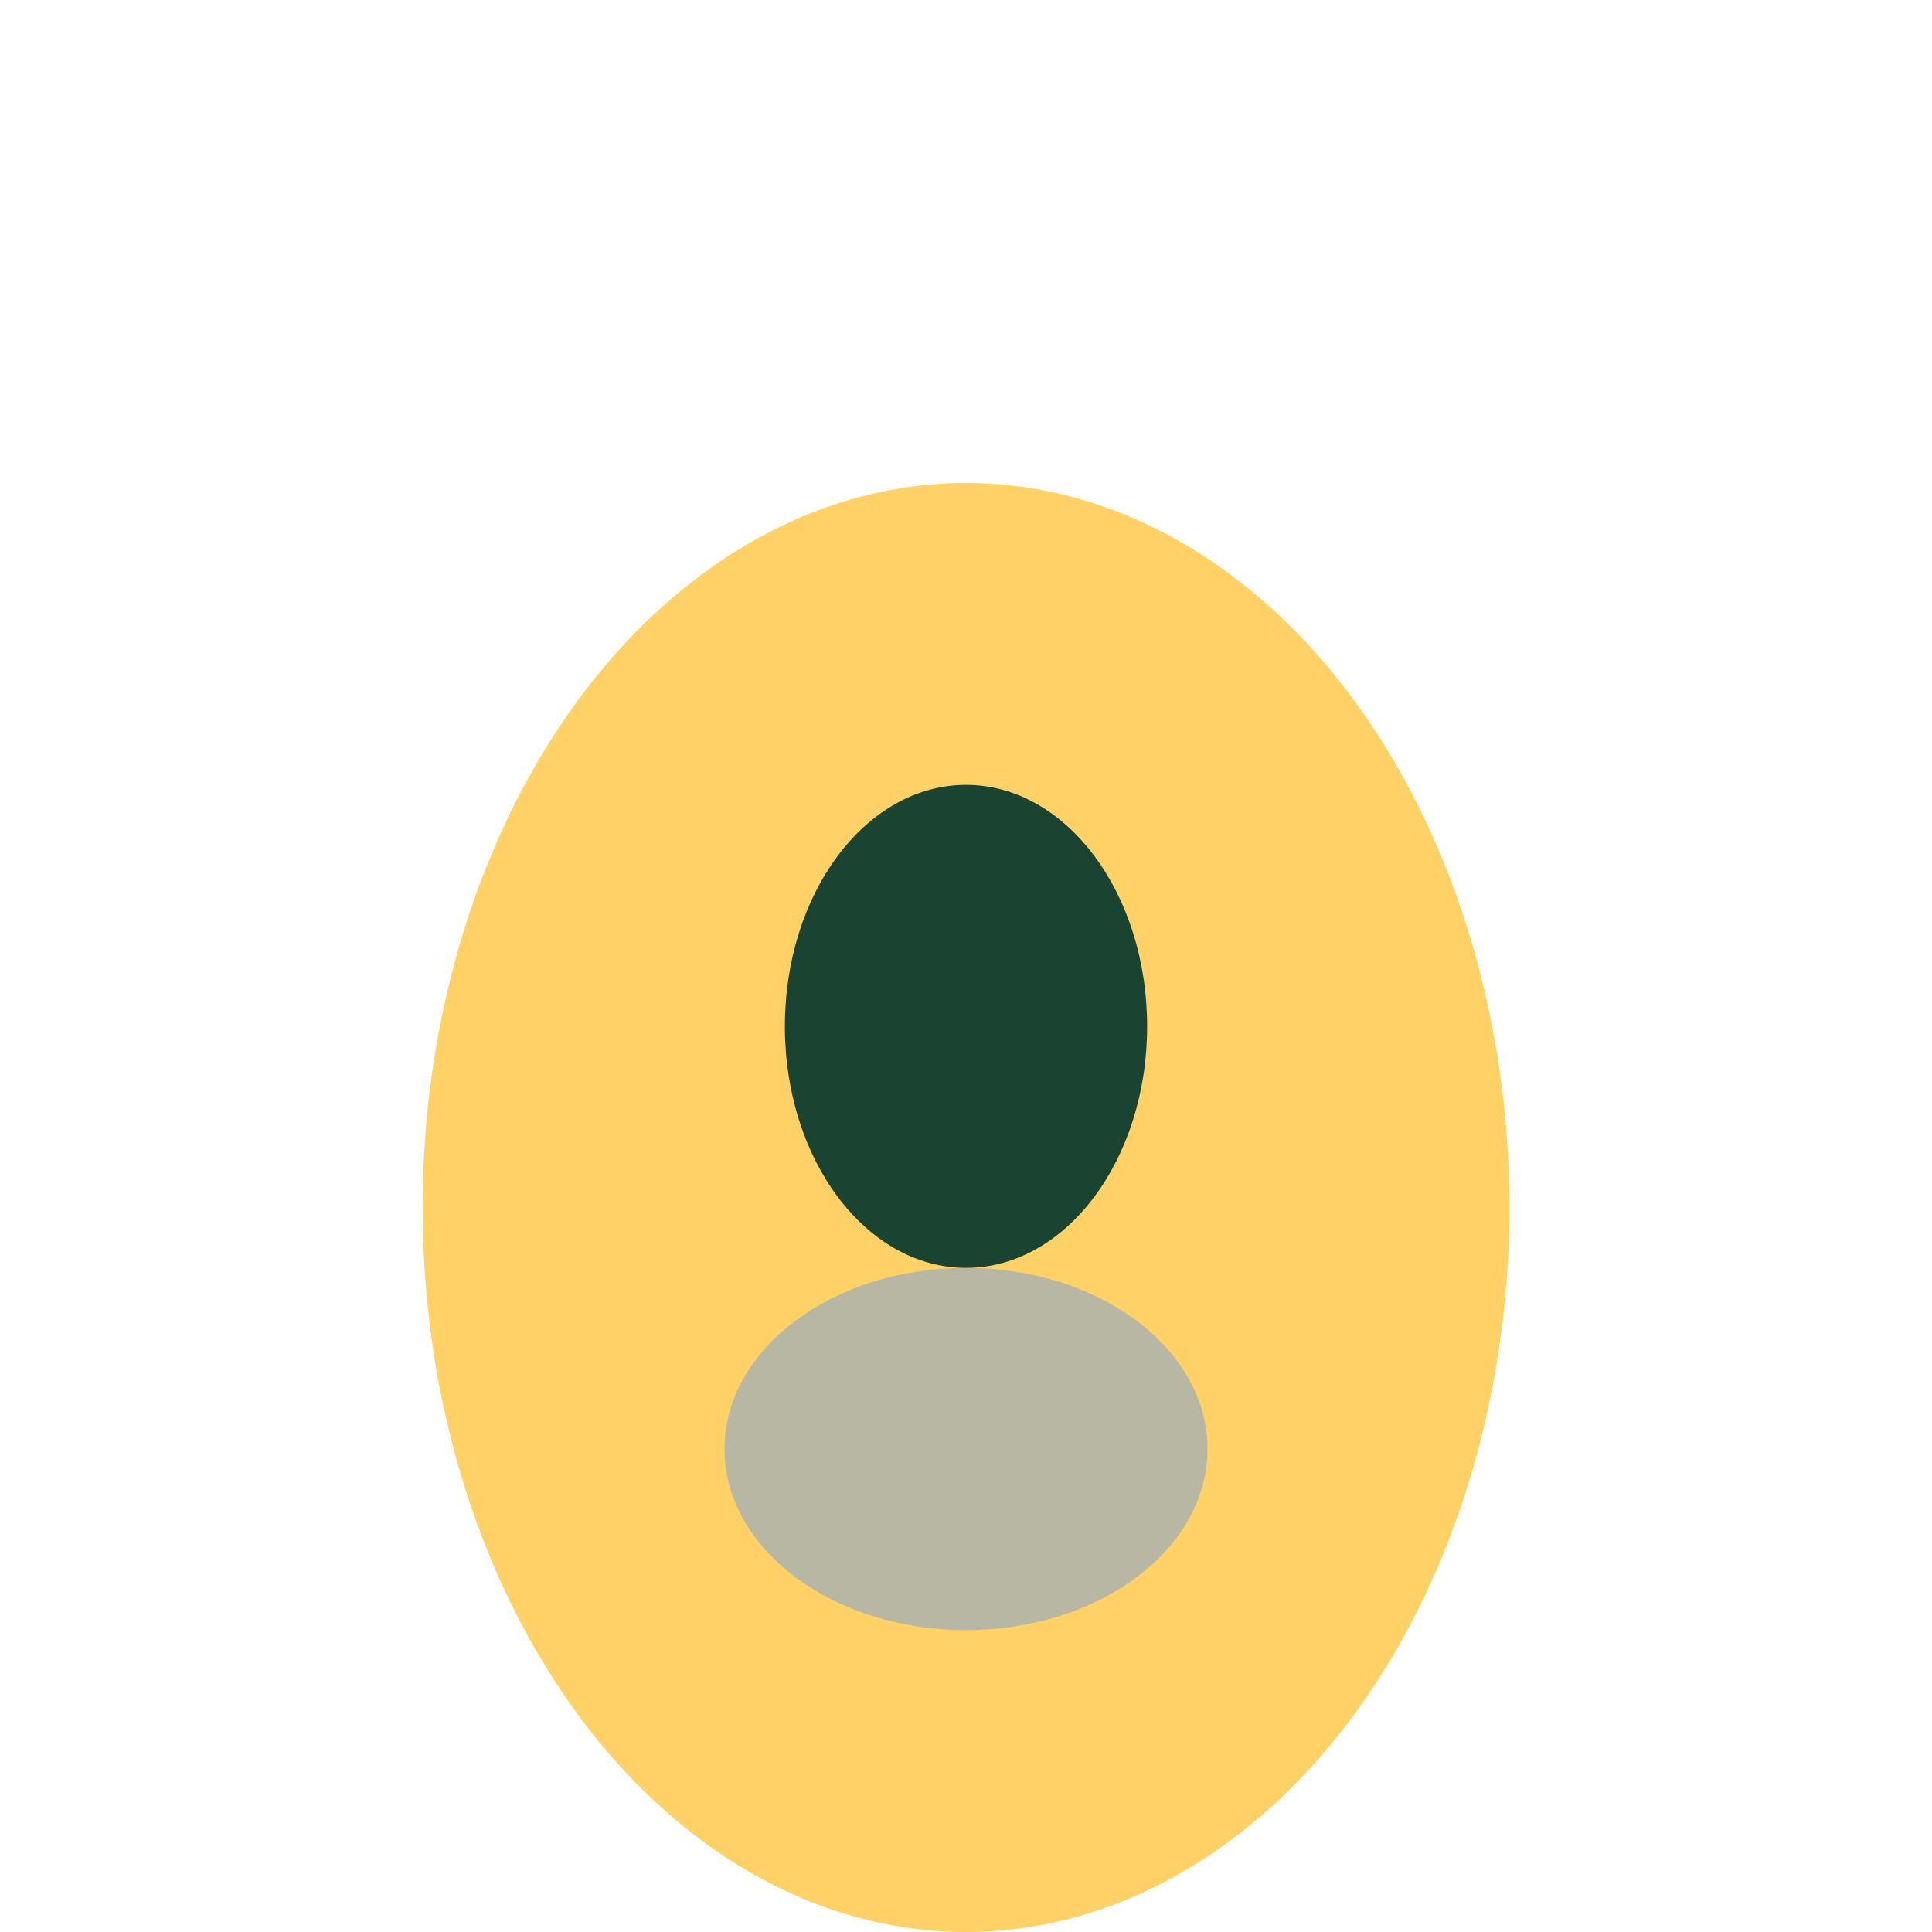
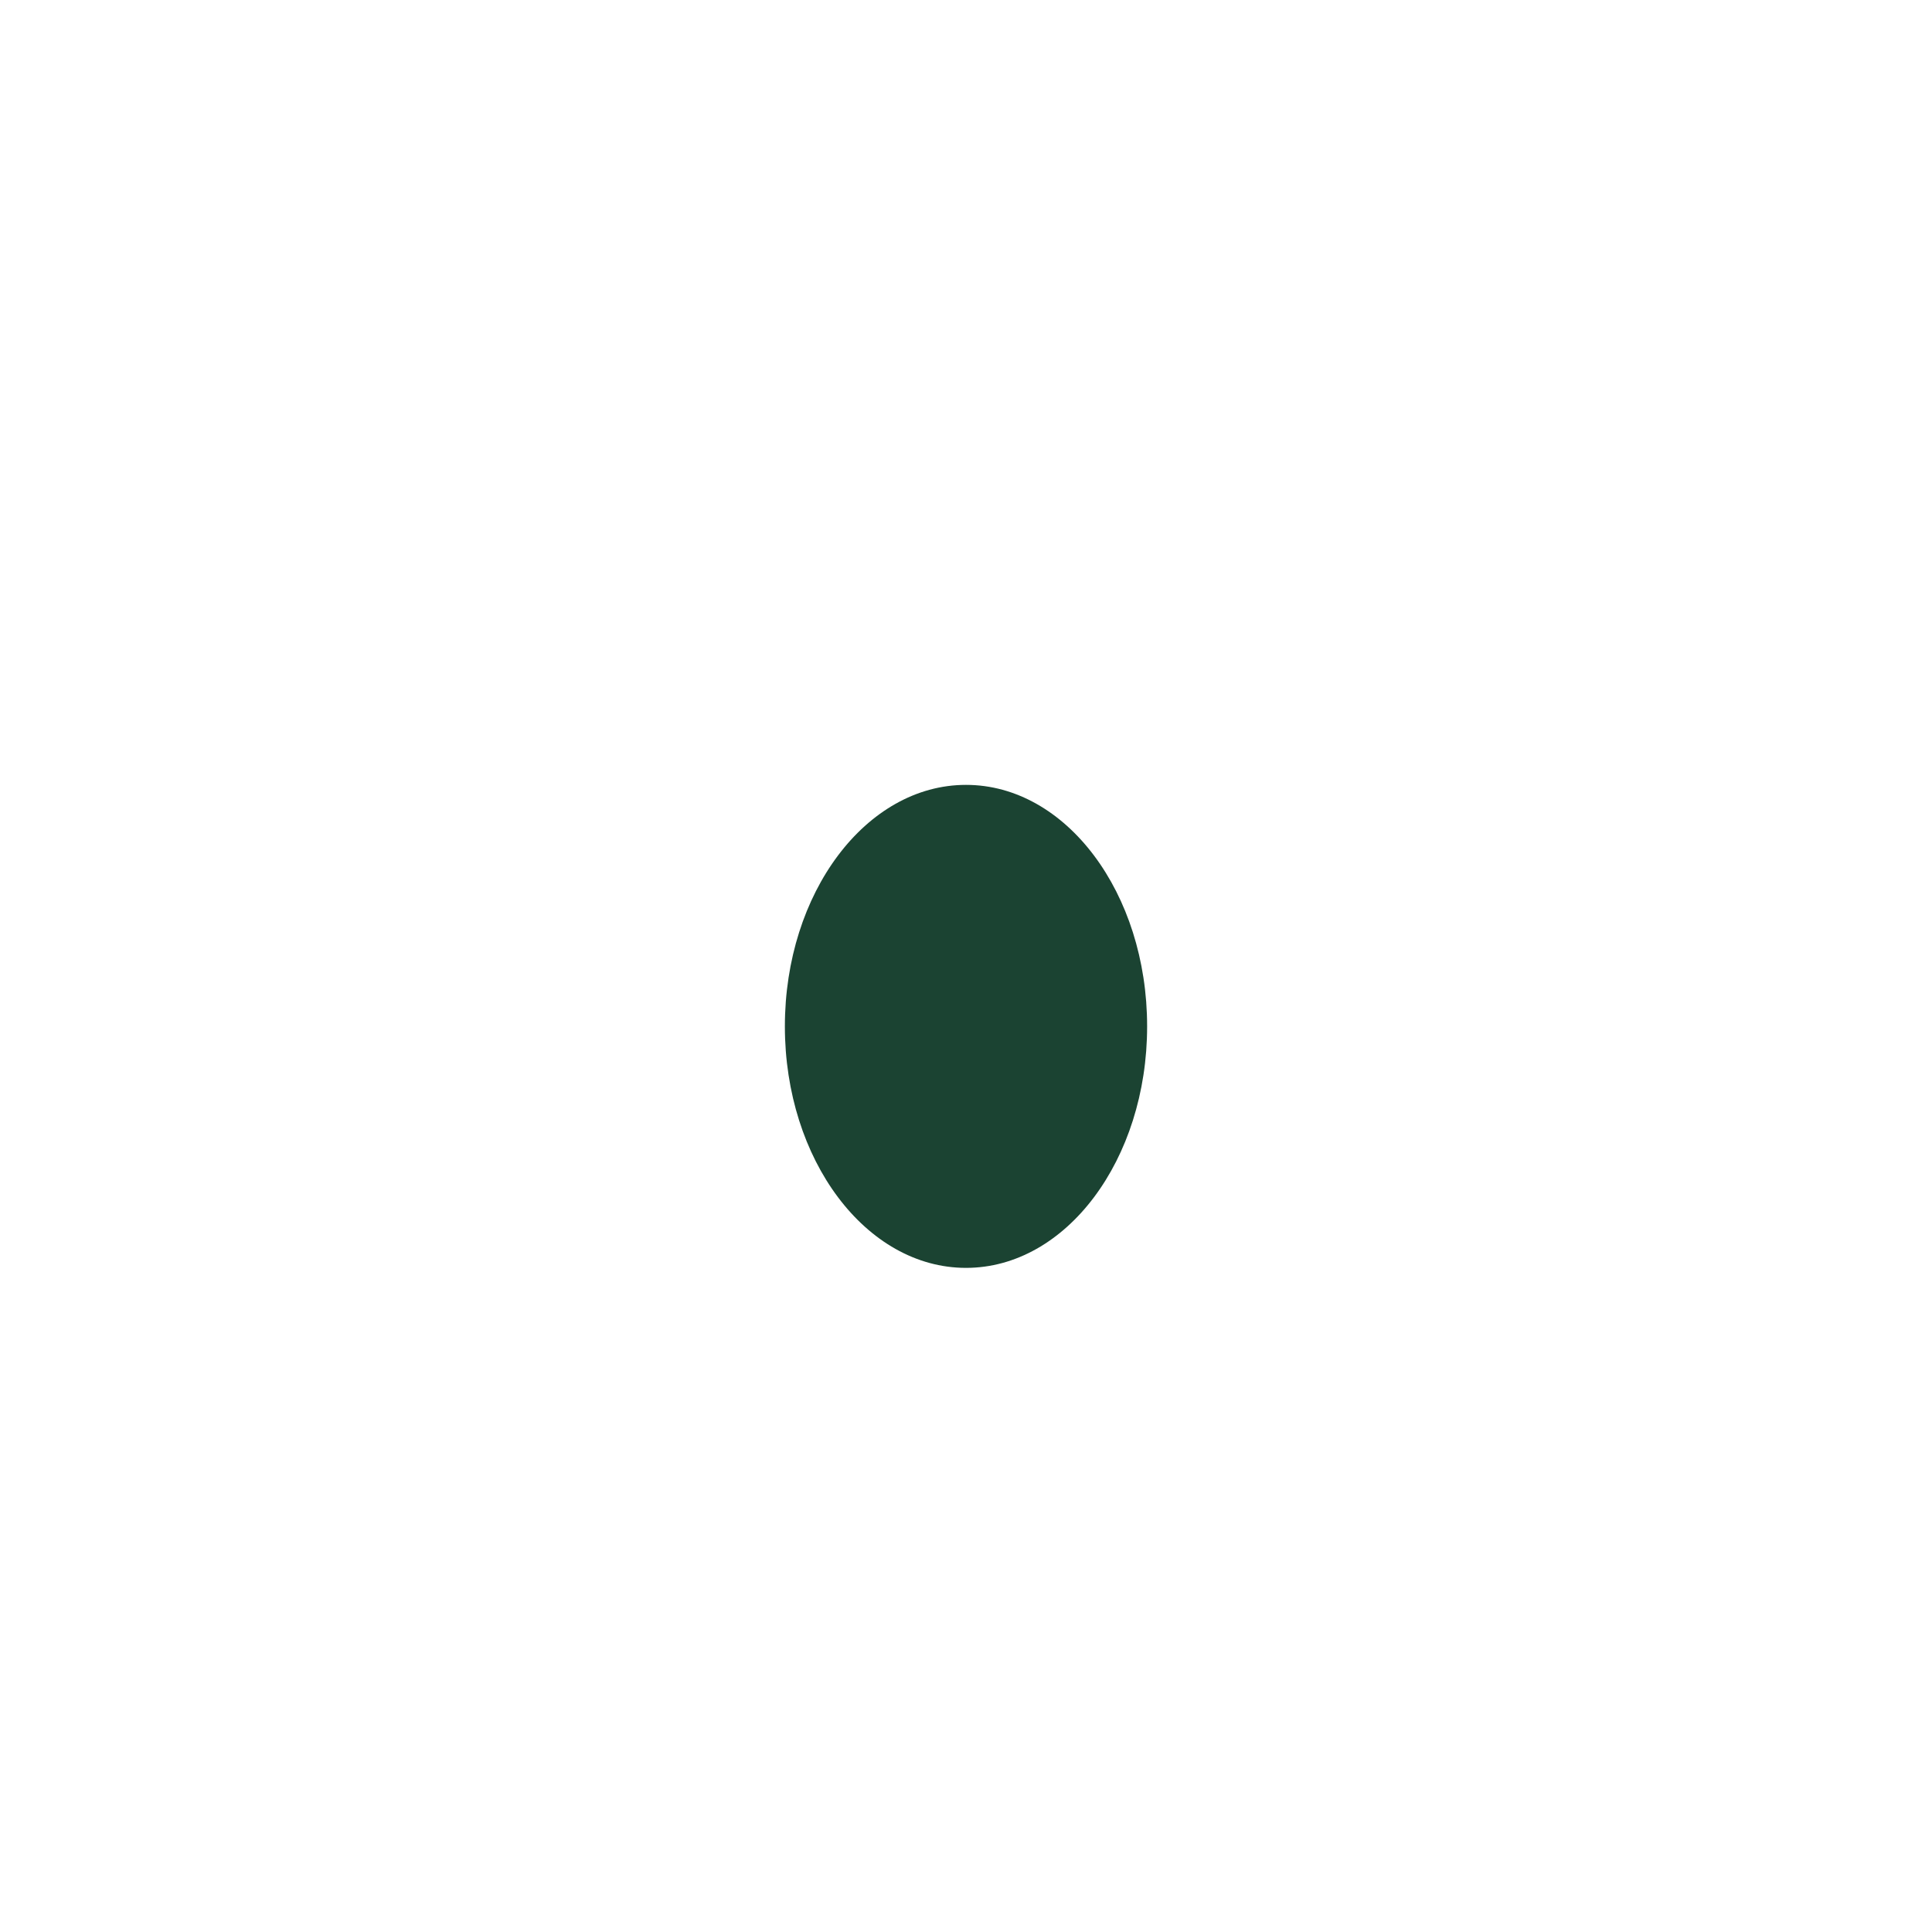
<svg xmlns="http://www.w3.org/2000/svg" width="32" height="32" viewBox="0 0 32 32">
-   <ellipse cx="16" cy="20" rx="9" ry="12" fill="#FFD166" />
-   <ellipse cx="16" cy="24" rx="4" ry="3" fill="#B7B7A4" />
  <ellipse cx="16" cy="17" rx="3" ry="4" fill="#1B4332" />
</svg>